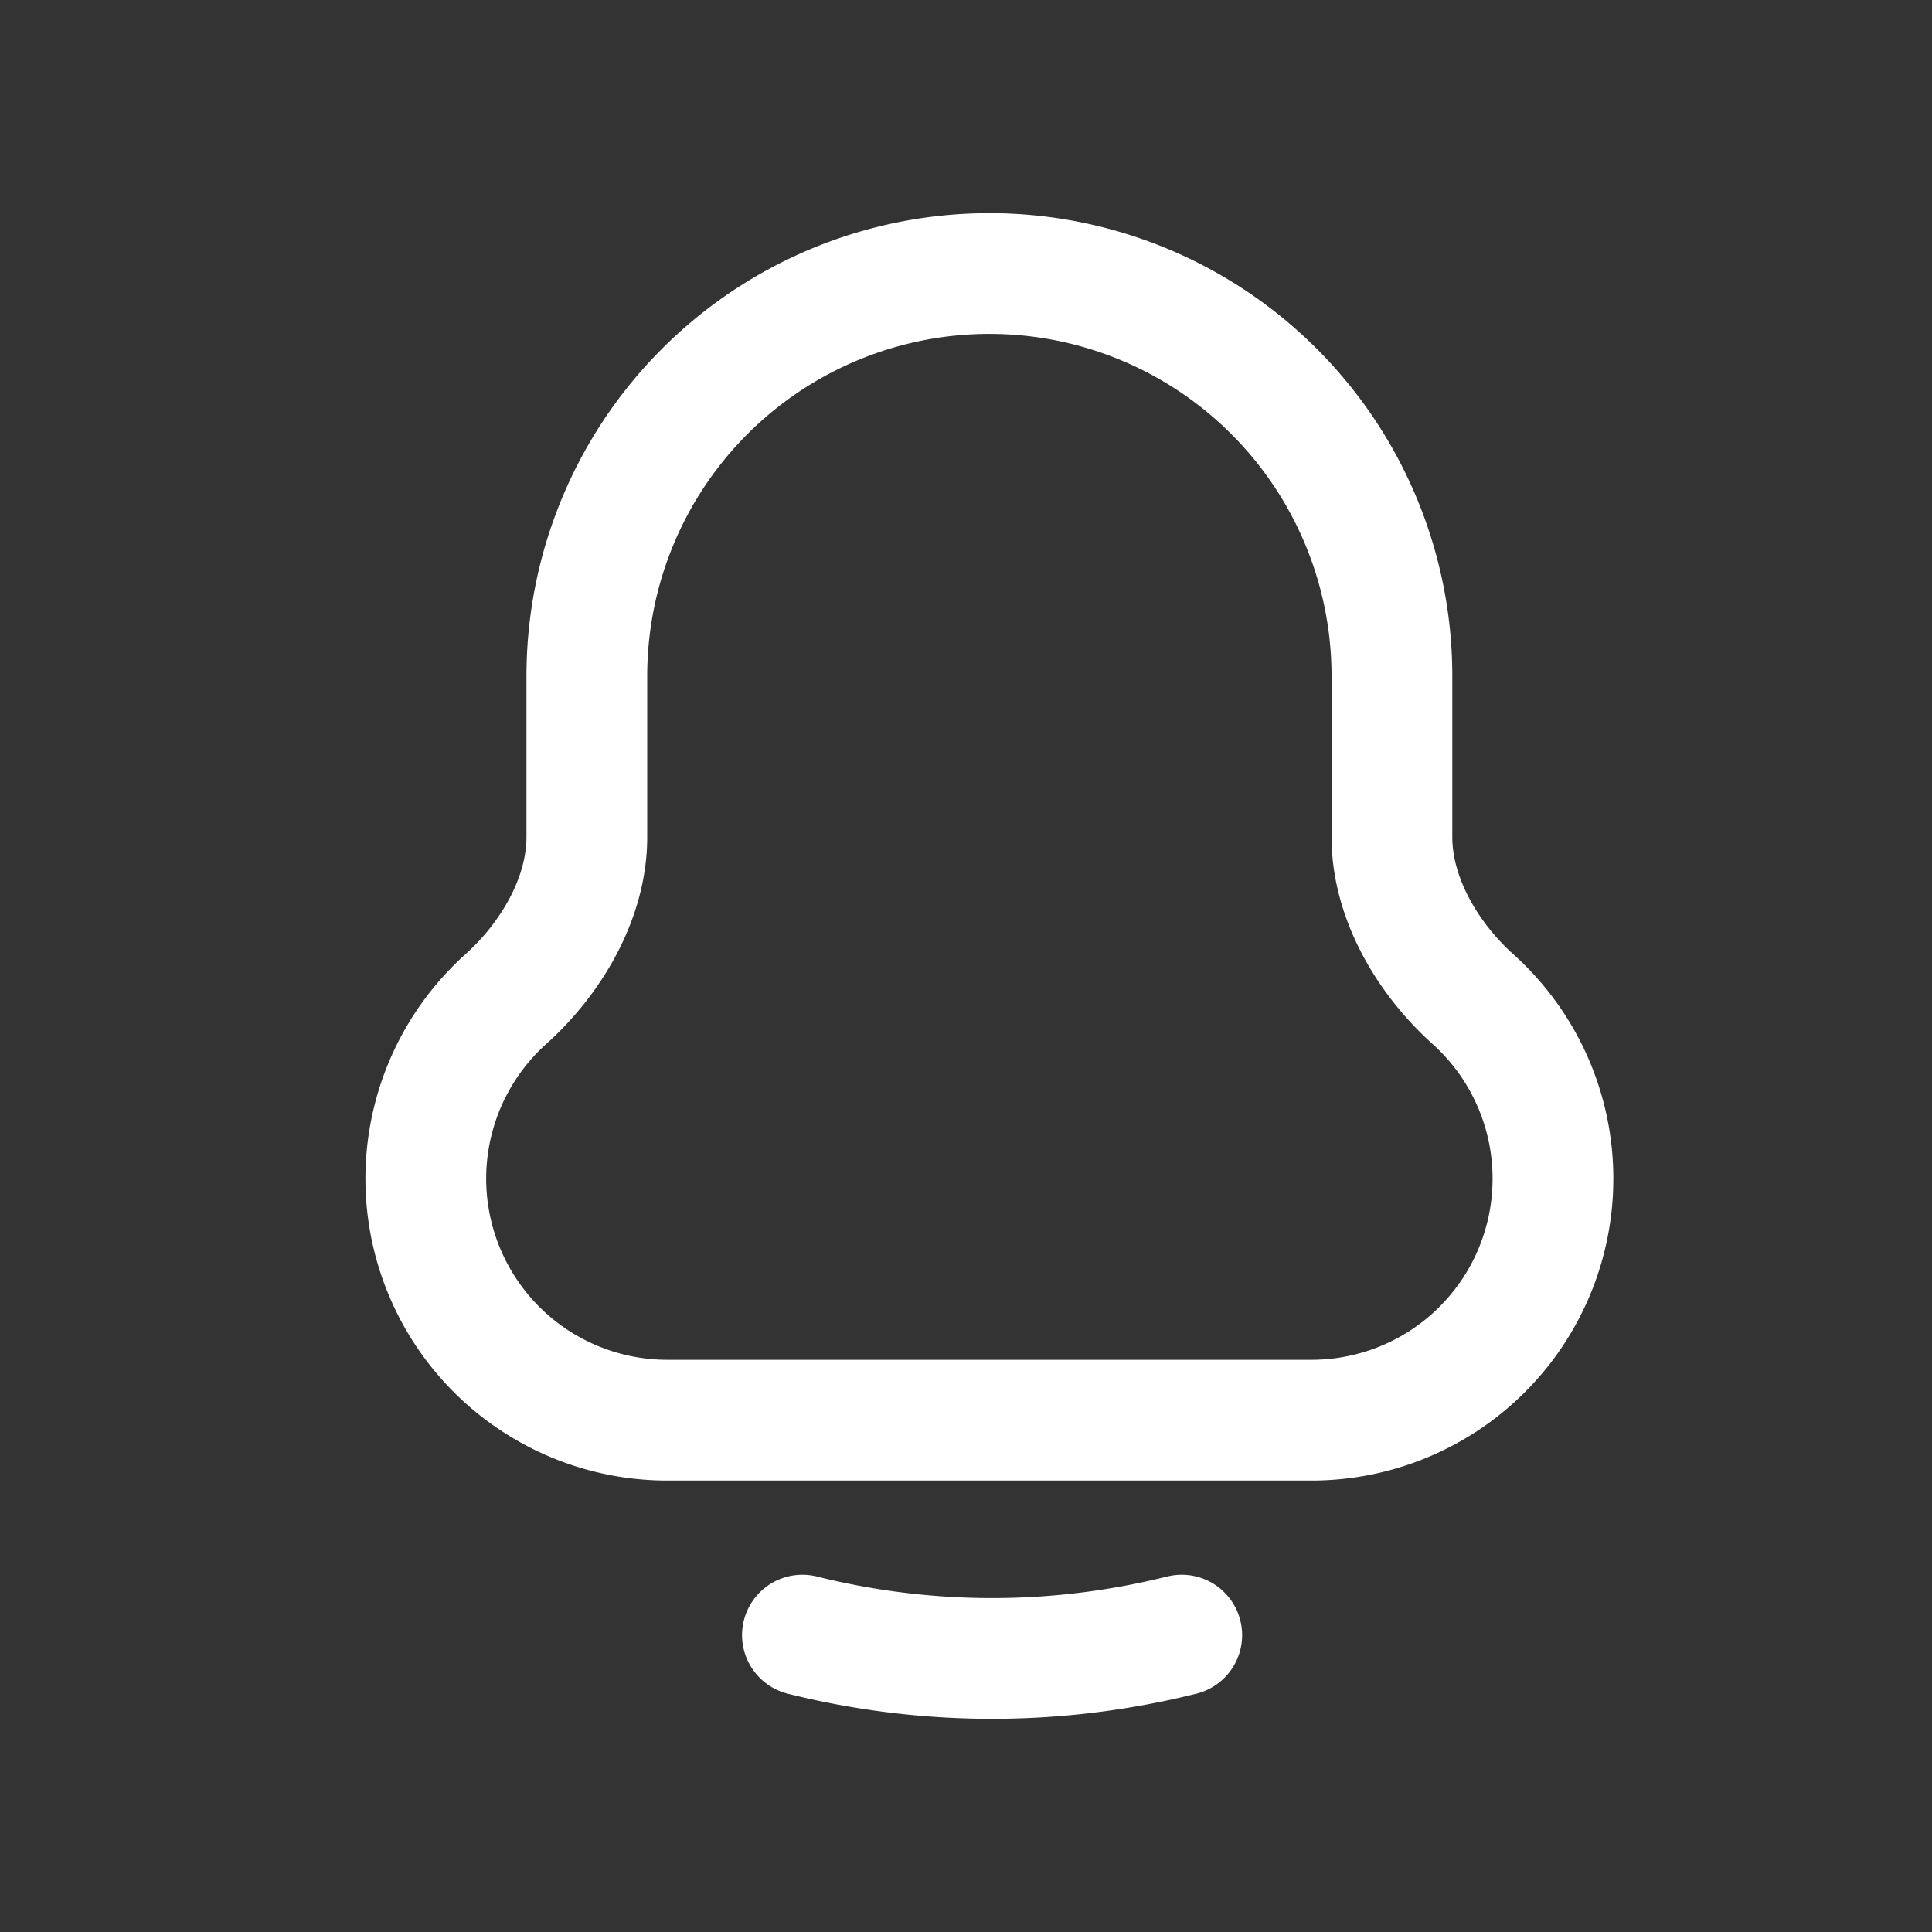
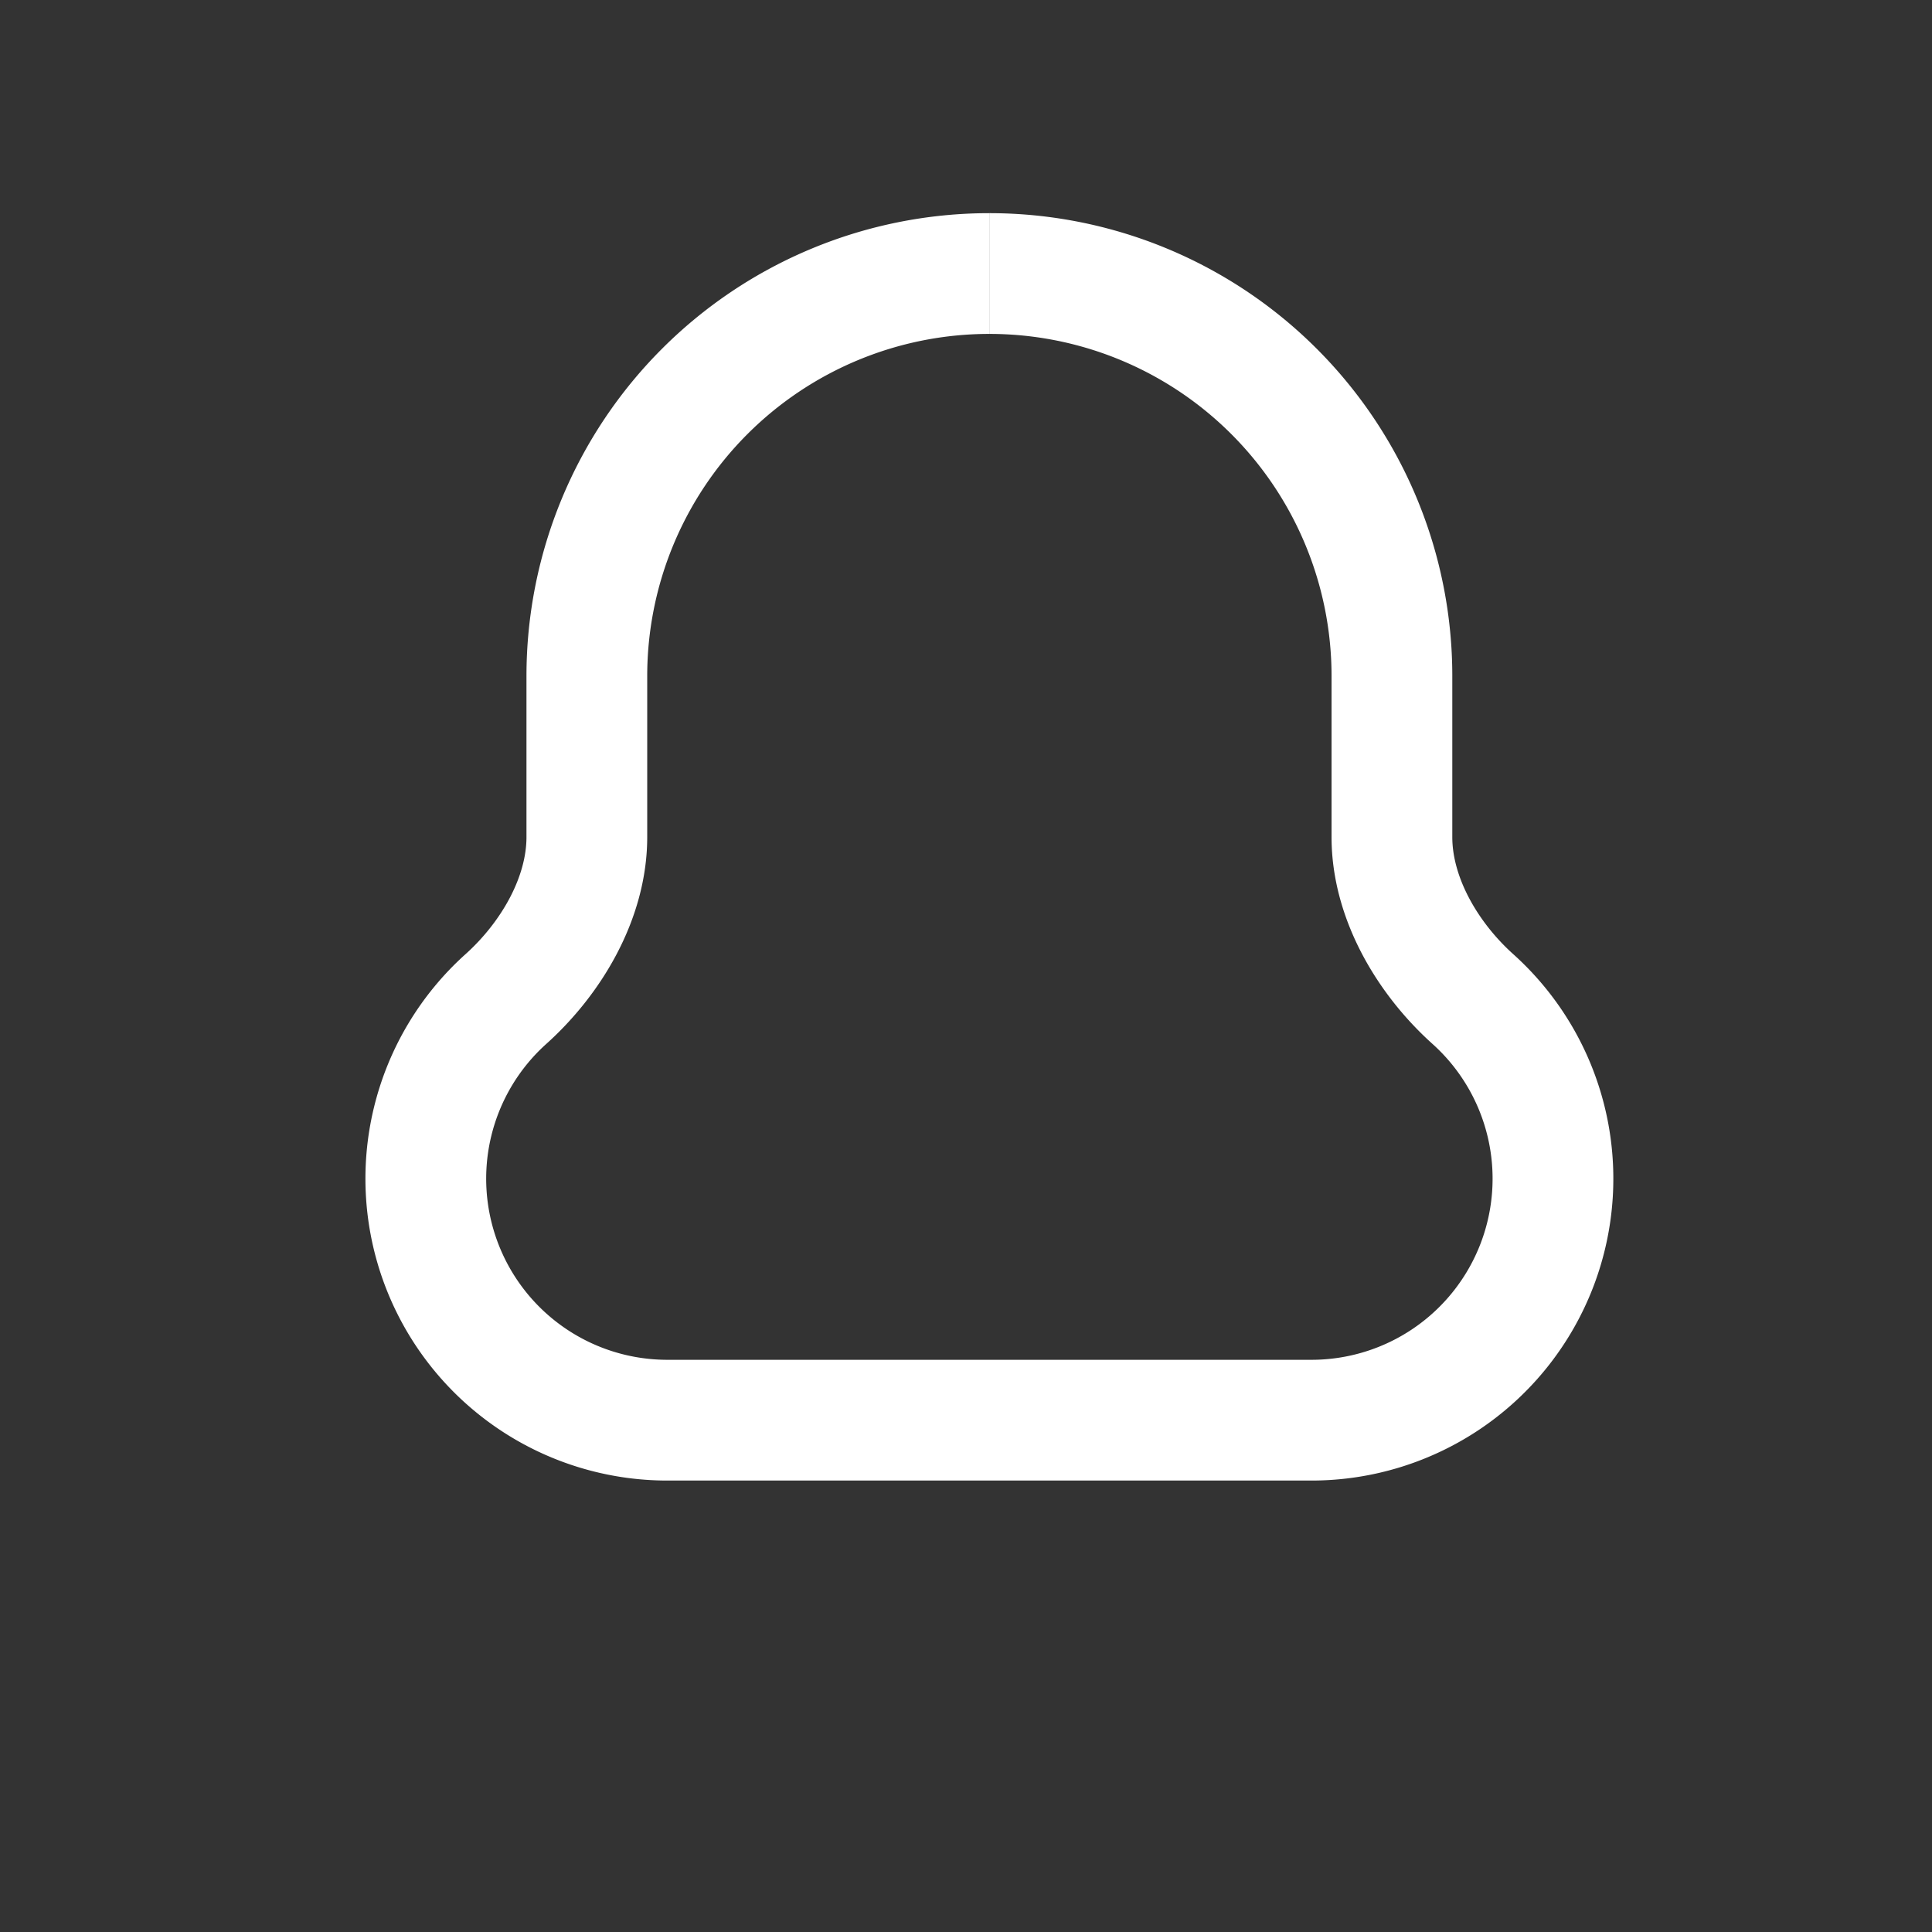
<svg xmlns="http://www.w3.org/2000/svg" viewBox="0 0 24 24" width="24" height="24" fill="none">
  <rect x="0" y="0" width="24" height="24" fill="#333333" stroke="none" />
  <style>
		@keyframes notify{0%,to{transform:rotate(0deg);transform-origin:top center}10%,90%{transform:rotate(2deg)}20%,40%,60%{transform:rotate(-6deg)}30%,50%,70%{transform:rotate(6deg)}80%{transform:rotate(-2deg)}}
	</style>
  <g style="animation:notify 1s cubic-bezier(.455,.03,.515,.955) both infinite" stroke-width="1.5">
-     <path stroke="#fff" d="M12.29 3.398a5 5 0 00-5 5v2c0 .758-.441 1.505-1.005 2.012a3 3 0 002.005 5.232h8a3 3 0 002.006-5.232c-.564-.507-1.005-1.254-1.005-2.012v-2a5 5 0 00-5-5z" />
-     <path stroke="#fff" stroke-linecap="round" d="M14.68 20.312l-.042.01a9.713 9.713 0 01-4.67-.01" />
+     <path stroke="#fff" d="M12.29 3.398a5 5 0 00-5 5v2c0 .758-.441 1.505-1.005 2.012a3 3 0 002.005 5.232h8a3 3 0 002.006-5.232c-.564-.507-1.005-1.254-1.005-2.012v-2a5 5 0 00-5-5" />
  </g>
</svg>